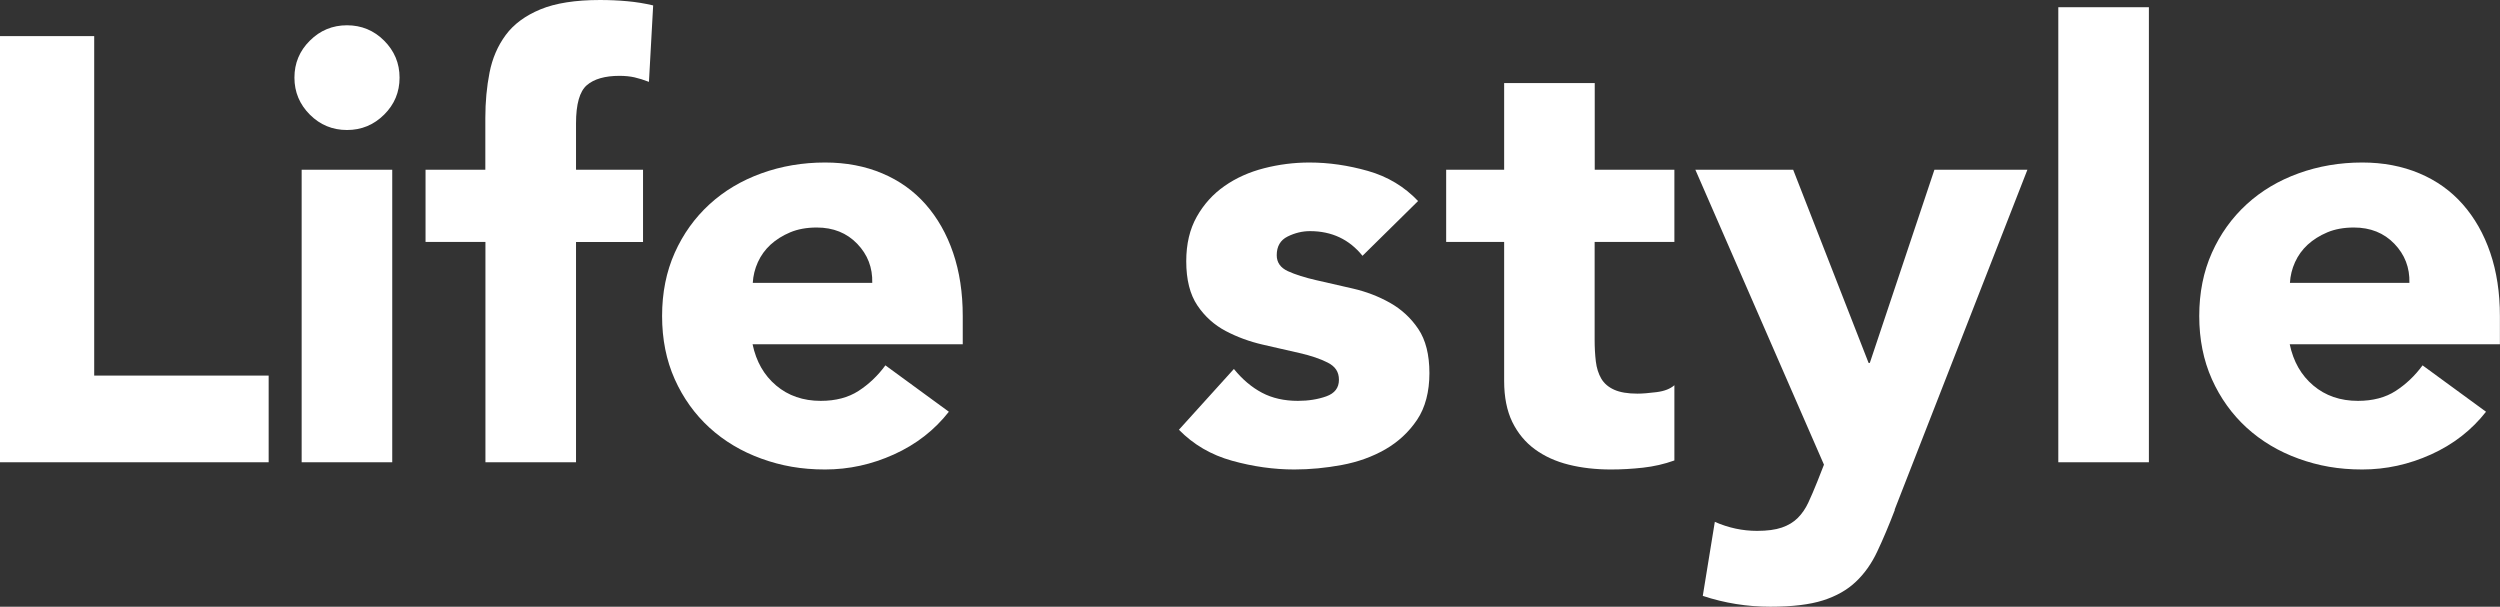
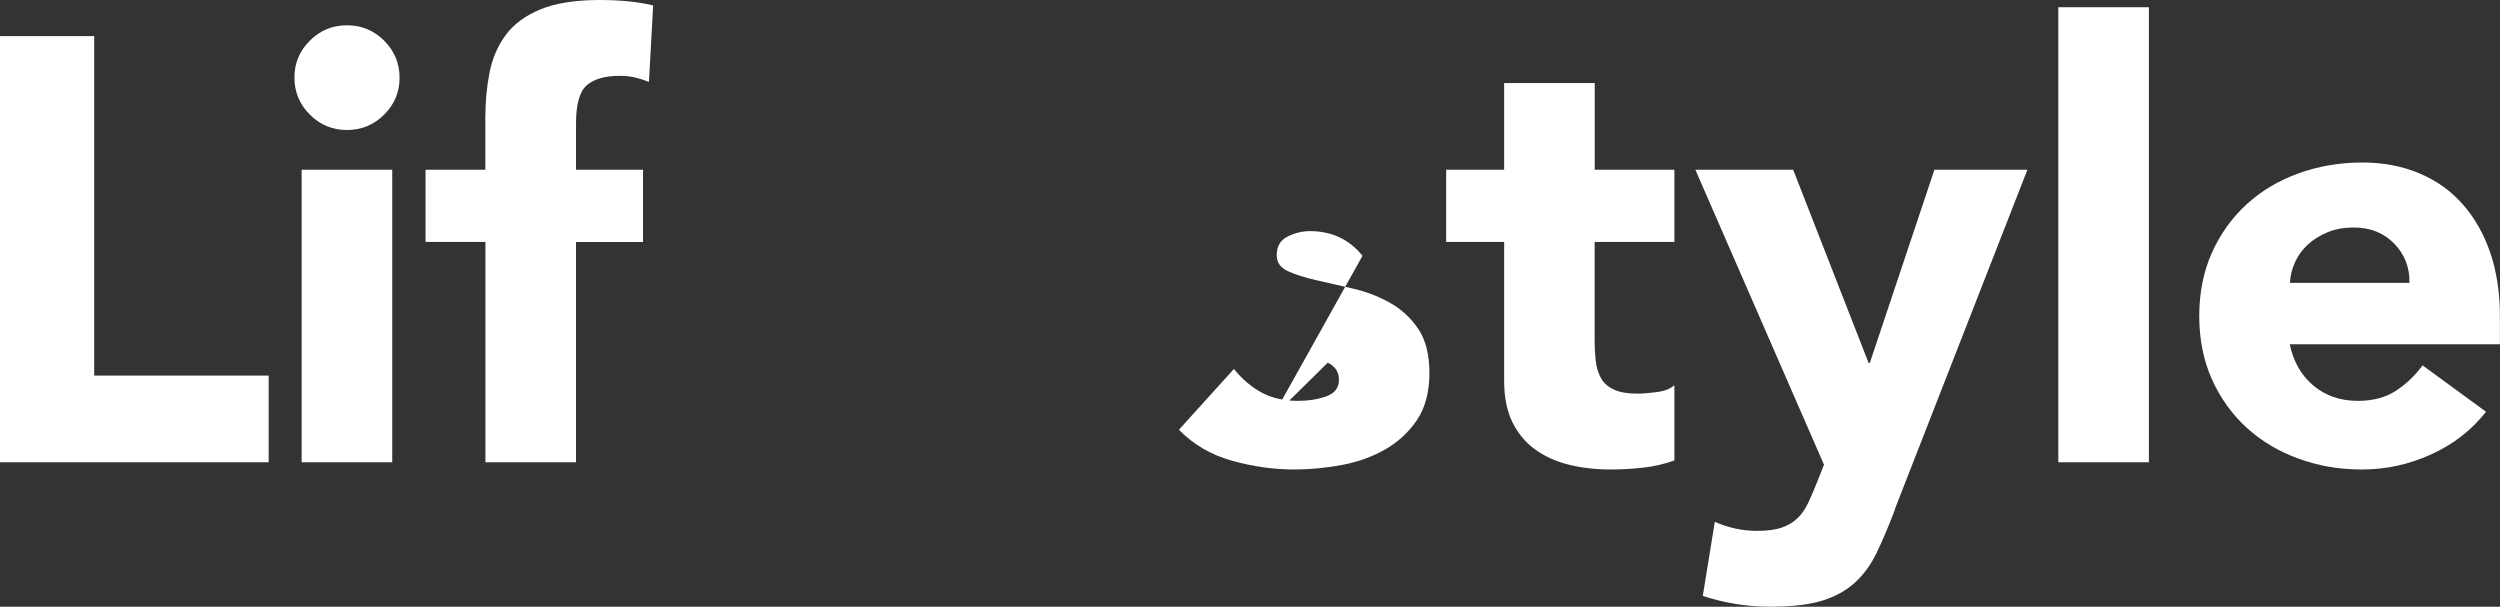
<svg xmlns="http://www.w3.org/2000/svg" id="_レイヤー_2" viewBox="0 0 249.21 60.48">
  <rect x="0" y="0" width="249.21" height="60.48" fill="#333333" stroke="none" />
  <defs>
    <style>.cls-1{fill:#fff;}</style>
  </defs>
  <g id="contents">
    <path class="cls-1" d="m0,3.6h9.39v33.84h17.39v8.64H0V3.6Z" />
    <path class="cls-1" d="m29.35,7.74c0-1.44.51-2.67,1.54-3.69,1.02-1.02,2.26-1.53,3.7-1.53s2.68.51,3.7,1.53,1.54,2.25,1.54,3.69-.51,2.67-1.54,3.69-2.26,1.53-3.7,1.53-2.68-.51-3.7-1.53c-1.02-1.02-1.54-2.25-1.54-3.69Zm.72,9.18h9.03v29.16h-9.03v-29.16Z" />
    <path class="cls-1" d="m48.38,24.12h-5.96v-7.2h5.96v-5.16c0-1.6.14-3.11.42-4.53.28-1.42.82-2.67,1.62-3.75.8-1.08,1.96-1.93,3.46-2.55,1.5-.62,3.48-.93,5.93-.93.92,0,1.83.04,2.71.12.88.08,1.75.22,2.59.42l-.42,7.62c-.52-.2-1-.35-1.44-.45-.44-.1-.94-.15-1.5-.15-1.44,0-2.53.31-3.25.93s-1.08,1.89-1.08,3.81v4.62h6.68v7.2h-6.68v21.96h-9.03v-21.96Z" />
-     <path class="cls-1" d="m94.59,41.04c-1.44,1.84-3.27,3.26-5.48,4.26-2.21,1-4.49,1.5-6.86,1.5s-4.36-.36-6.35-1.08-3.71-1.75-5.18-3.09c-1.46-1.34-2.62-2.95-3.46-4.83s-1.26-3.98-1.26-6.3.42-4.42,1.26-6.3c.84-1.88,2-3.49,3.46-4.83,1.46-1.34,3.19-2.37,5.18-3.09,1.99-.72,4.1-1.08,6.35-1.08,2.09,0,3.98.36,5.69,1.08,1.71.72,3.15,1.75,4.33,3.09,1.18,1.34,2.1,2.95,2.74,4.83.64,1.88.96,3.98.96,6.3v2.82h-20.95c.36,1.72,1.14,3.09,2.35,4.11s2.69,1.53,4.45,1.53c1.48,0,2.74-.33,3.76-.99,1.02-.66,1.92-1.51,2.68-2.55l6.32,4.62Zm-7.64-12.84c.04-1.52-.46-2.82-1.5-3.9-1.04-1.08-2.39-1.62-4.03-1.62-1,0-1.89.16-2.65.48-.76.32-1.41.73-1.96,1.23-.54.5-.96,1.08-1.26,1.74-.3.66-.47,1.35-.51,2.07h11.92Z" />
-     <path class="cls-1" d="m135.82,25.5c-1.32-1.64-3.07-2.46-5.24-2.46-.76,0-1.5.18-2.23.54-.72.36-1.08.98-1.08,1.86,0,.72.37,1.25,1.11,1.59.74.34,1.69.64,2.83.9,1.14.26,2.37.54,3.67.84,1.3.3,2.53.77,3.67,1.41,1.14.64,2.09,1.51,2.83,2.61.74,1.1,1.11,2.57,1.11,4.41s-.41,3.43-1.23,4.65c-.82,1.22-1.88,2.2-3.16,2.94-1.29.74-2.73,1.26-4.33,1.56-1.61.3-3.19.45-4.75.45-2.05,0-4.11-.29-6.2-.87-2.09-.58-3.85-1.61-5.3-3.09l5.48-6.06c.84,1.04,1.78,1.83,2.8,2.37,1.02.54,2.22.81,3.58.81,1.04,0,1.99-.15,2.83-.45.84-.3,1.26-.85,1.26-1.65s-.37-1.33-1.11-1.71c-.74-.38-1.69-.7-2.83-.96-1.14-.26-2.37-.54-3.67-.84-1.3-.3-2.53-.75-3.67-1.35-1.14-.6-2.09-1.45-2.83-2.55-.74-1.1-1.11-2.57-1.11-4.41,0-1.72.35-3.2,1.05-4.44.7-1.24,1.62-2.26,2.77-3.06,1.14-.8,2.46-1.39,3.94-1.77,1.48-.38,2.99-.57,4.51-.57,1.93,0,3.87.28,5.84.84,1.97.56,3.63,1.56,5,3l-5.54,5.46Z" />
+     <path class="cls-1" d="m135.82,25.5c-1.32-1.64-3.07-2.46-5.24-2.46-.76,0-1.5.18-2.23.54-.72.36-1.08.98-1.08,1.86,0,.72.37,1.25,1.11,1.59.74.34,1.69.64,2.83.9,1.14.26,2.37.54,3.67.84,1.3.3,2.53.77,3.67,1.41,1.14.64,2.09,1.51,2.83,2.61.74,1.1,1.11,2.57,1.11,4.41s-.41,3.43-1.23,4.65c-.82,1.22-1.88,2.2-3.16,2.94-1.29.74-2.73,1.26-4.33,1.56-1.61.3-3.19.45-4.75.45-2.05,0-4.11-.29-6.2-.87-2.09-.58-3.85-1.61-5.3-3.09l5.48-6.06c.84,1.04,1.78,1.83,2.8,2.37,1.02.54,2.22.81,3.58.81,1.04,0,1.99-.15,2.83-.45.84-.3,1.26-.85,1.26-1.65s-.37-1.33-1.11-1.71l-5.54,5.46Z" />
    <path class="cls-1" d="m166.9,24.12h-7.94v9.72c0,.8.04,1.53.12,2.19.08.66.26,1.23.54,1.71.28.48.71.85,1.29,1.11.58.26,1.35.39,2.32.39.48,0,1.11-.05,1.9-.15s1.37-.33,1.78-.69v7.5c-1,.36-2.05.6-3.13.72-1.08.12-2.15.18-3.19.18-1.53,0-2.93-.16-4.21-.48-1.29-.32-2.41-.83-3.37-1.53-.96-.7-1.71-1.61-2.26-2.73-.54-1.12-.81-2.48-.81-4.08v-13.86h-5.78v-7.2h5.78v-8.64h9.03v8.64h7.94v7.2Z" />
    <path class="cls-1" d="m188.89,50.82c-.6,1.56-1.18,2.94-1.75,4.14-.56,1.2-1.27,2.21-2.14,3.03-.86.82-1.96,1.44-3.28,1.86s-3.07.63-5.24.63c-2.33,0-4.57-.36-6.74-1.08l1.2-7.38c1.36.6,2.77.9,4.21.9,1,0,1.83-.11,2.47-.33.64-.22,1.17-.54,1.59-.96.42-.42.77-.93,1.05-1.53.28-.6.58-1.3.9-2.1l.66-1.68-12.82-29.4h9.75l7.52,19.26h.12l6.44-19.26h9.27l-13.24,33.9Z" />
    <path class="cls-1" d="m205.18.72h9.03v45.36h-9.03V.72Z" />
    <path class="cls-1" d="m247.82,41.04c-1.44,1.84-3.27,3.26-5.48,4.26-2.21,1-4.49,1.5-6.86,1.5s-4.36-.36-6.35-1.08-3.71-1.75-5.18-3.09c-1.46-1.34-2.62-2.95-3.46-4.83s-1.26-3.98-1.26-6.3.42-4.42,1.26-6.3c.84-1.88,2-3.49,3.46-4.83,1.46-1.34,3.19-2.37,5.18-3.09,1.99-.72,4.1-1.08,6.35-1.08,2.09,0,3.98.36,5.69,1.08,1.71.72,3.15,1.75,4.33,3.09,1.18,1.34,2.1,2.95,2.74,4.83.64,1.88.96,3.98.96,6.3v2.82h-20.95c.36,1.72,1.14,3.09,2.35,4.11s2.69,1.53,4.45,1.53c1.48,0,2.74-.33,3.76-.99,1.02-.66,1.92-1.51,2.68-2.55l6.32,4.62Zm-7.64-12.84c.04-1.52-.46-2.82-1.5-3.9-1.04-1.08-2.39-1.62-4.03-1.62-1,0-1.89.16-2.65.48-.76.32-1.41.73-1.96,1.23-.54.5-.96,1.08-1.26,1.74-.3.66-.47,1.35-.51,2.07h11.92Z" />
  </g>
</svg>